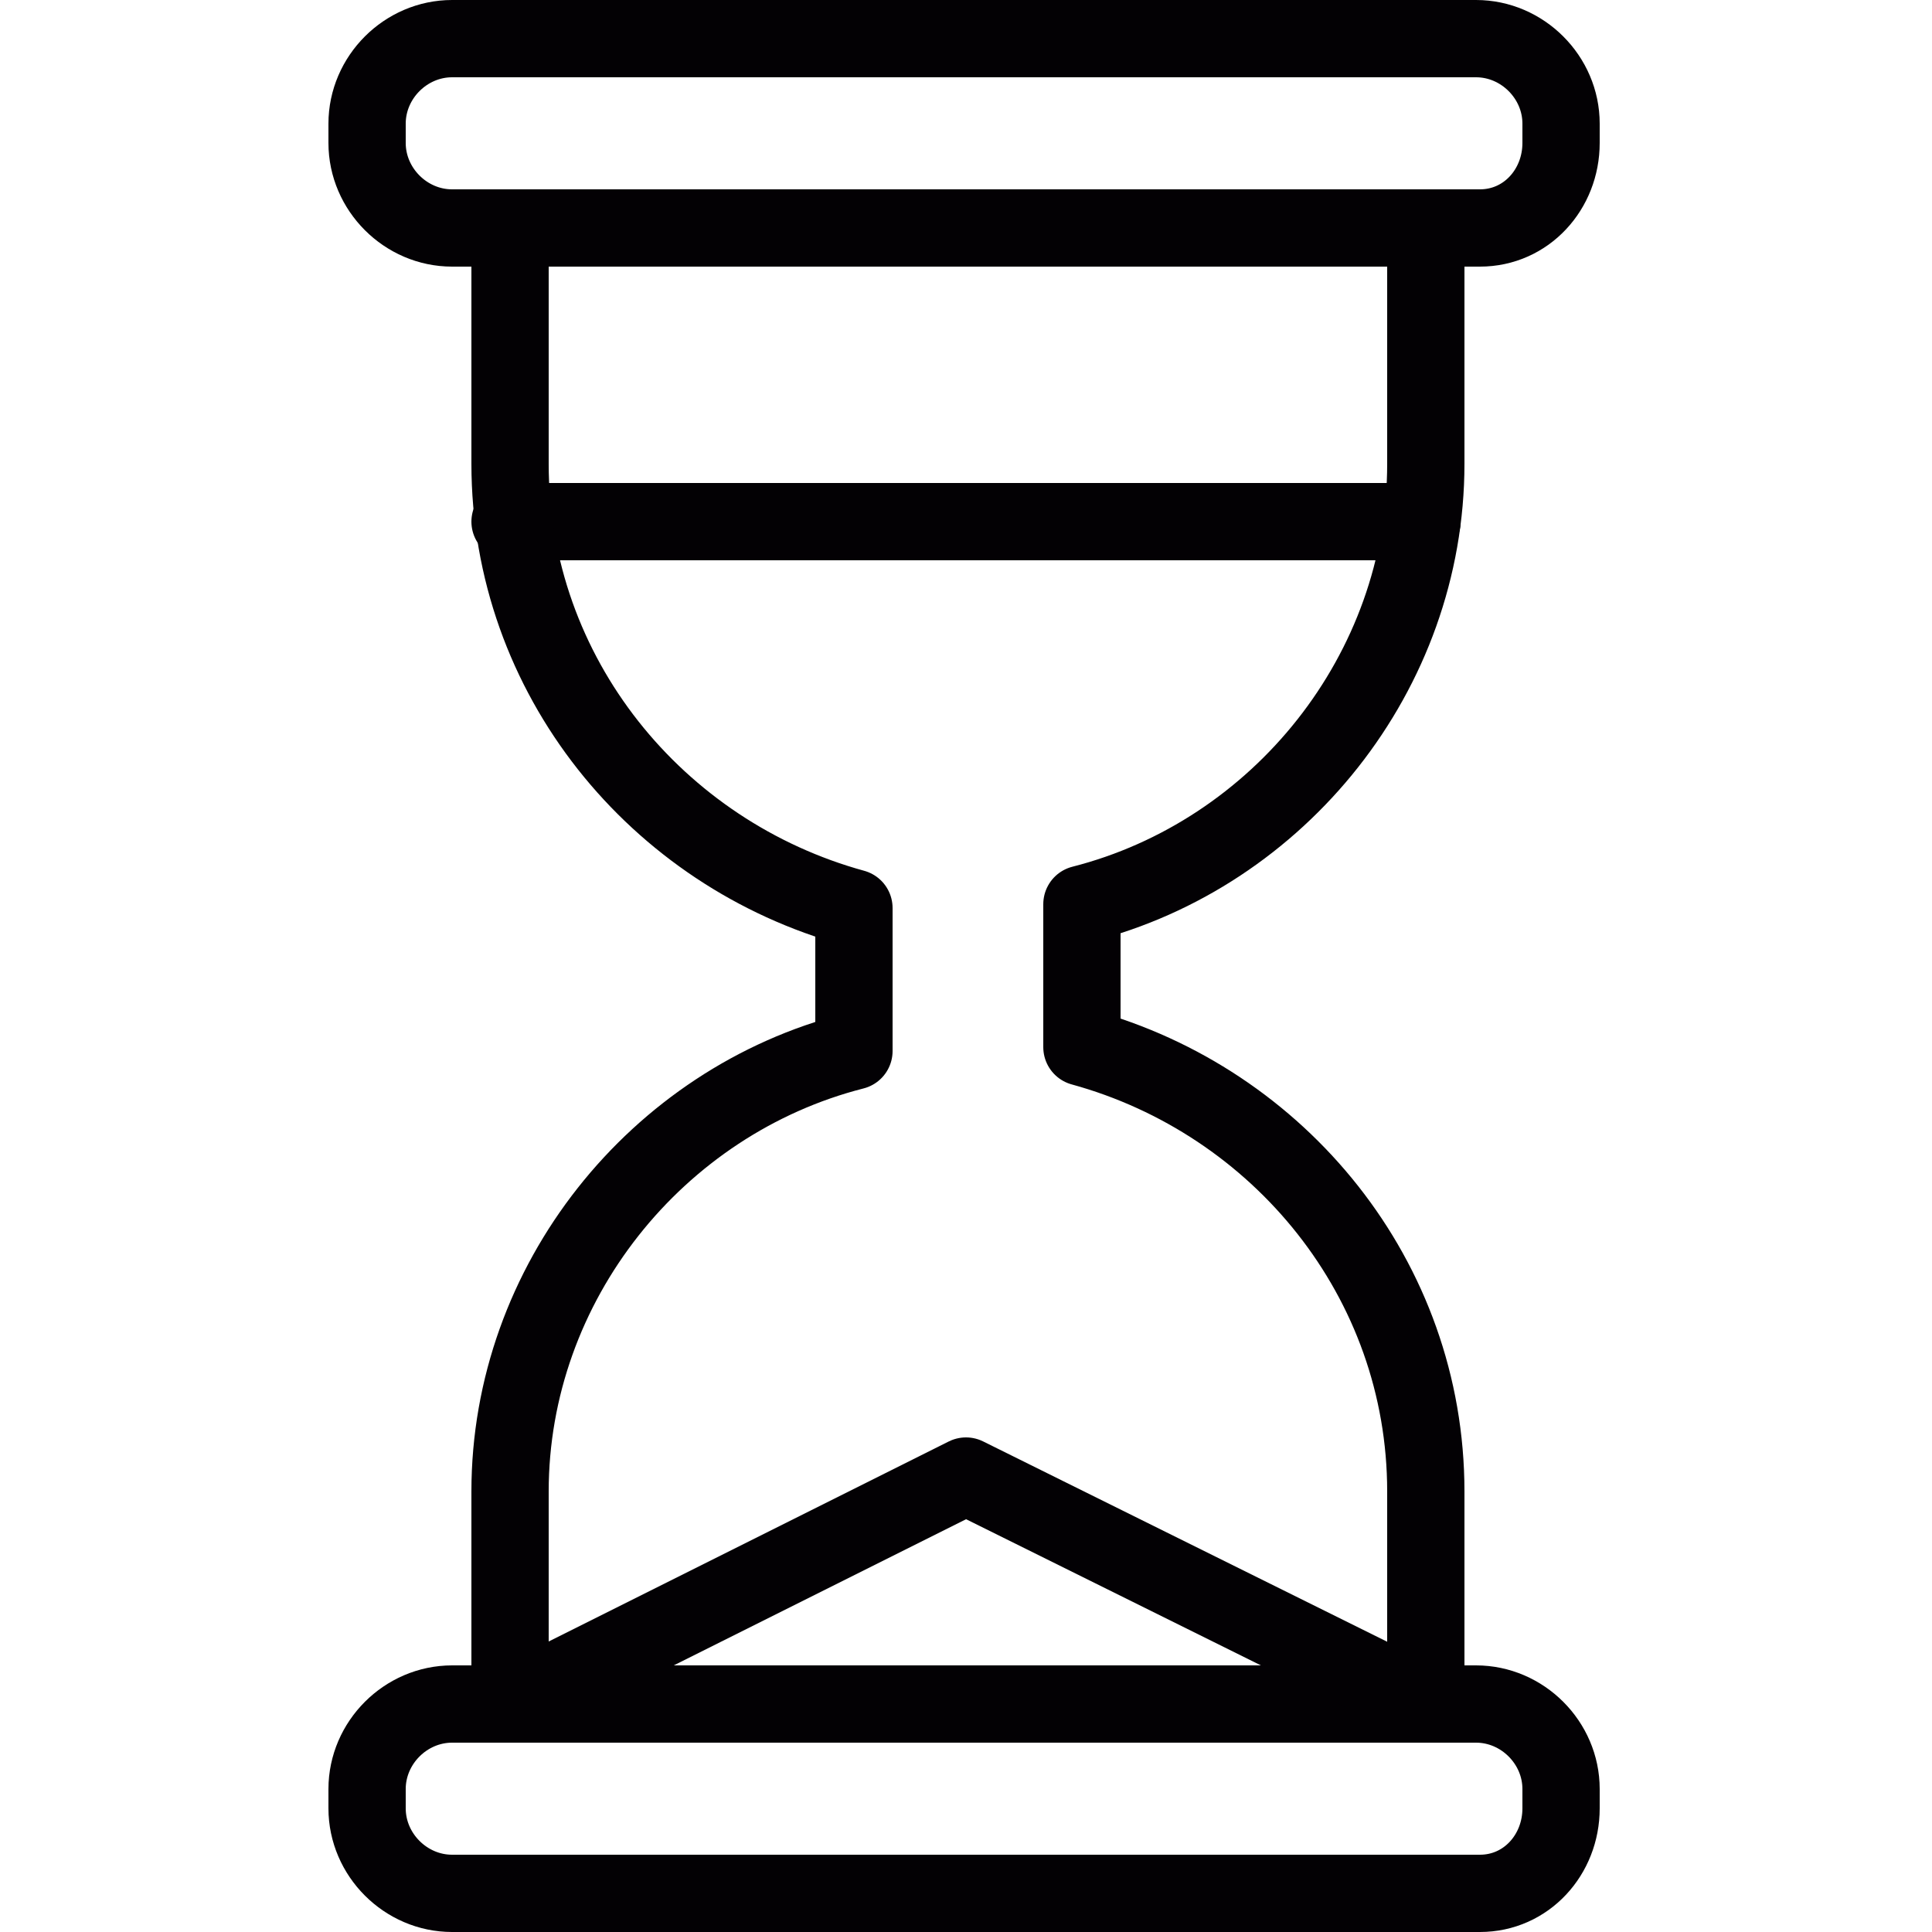
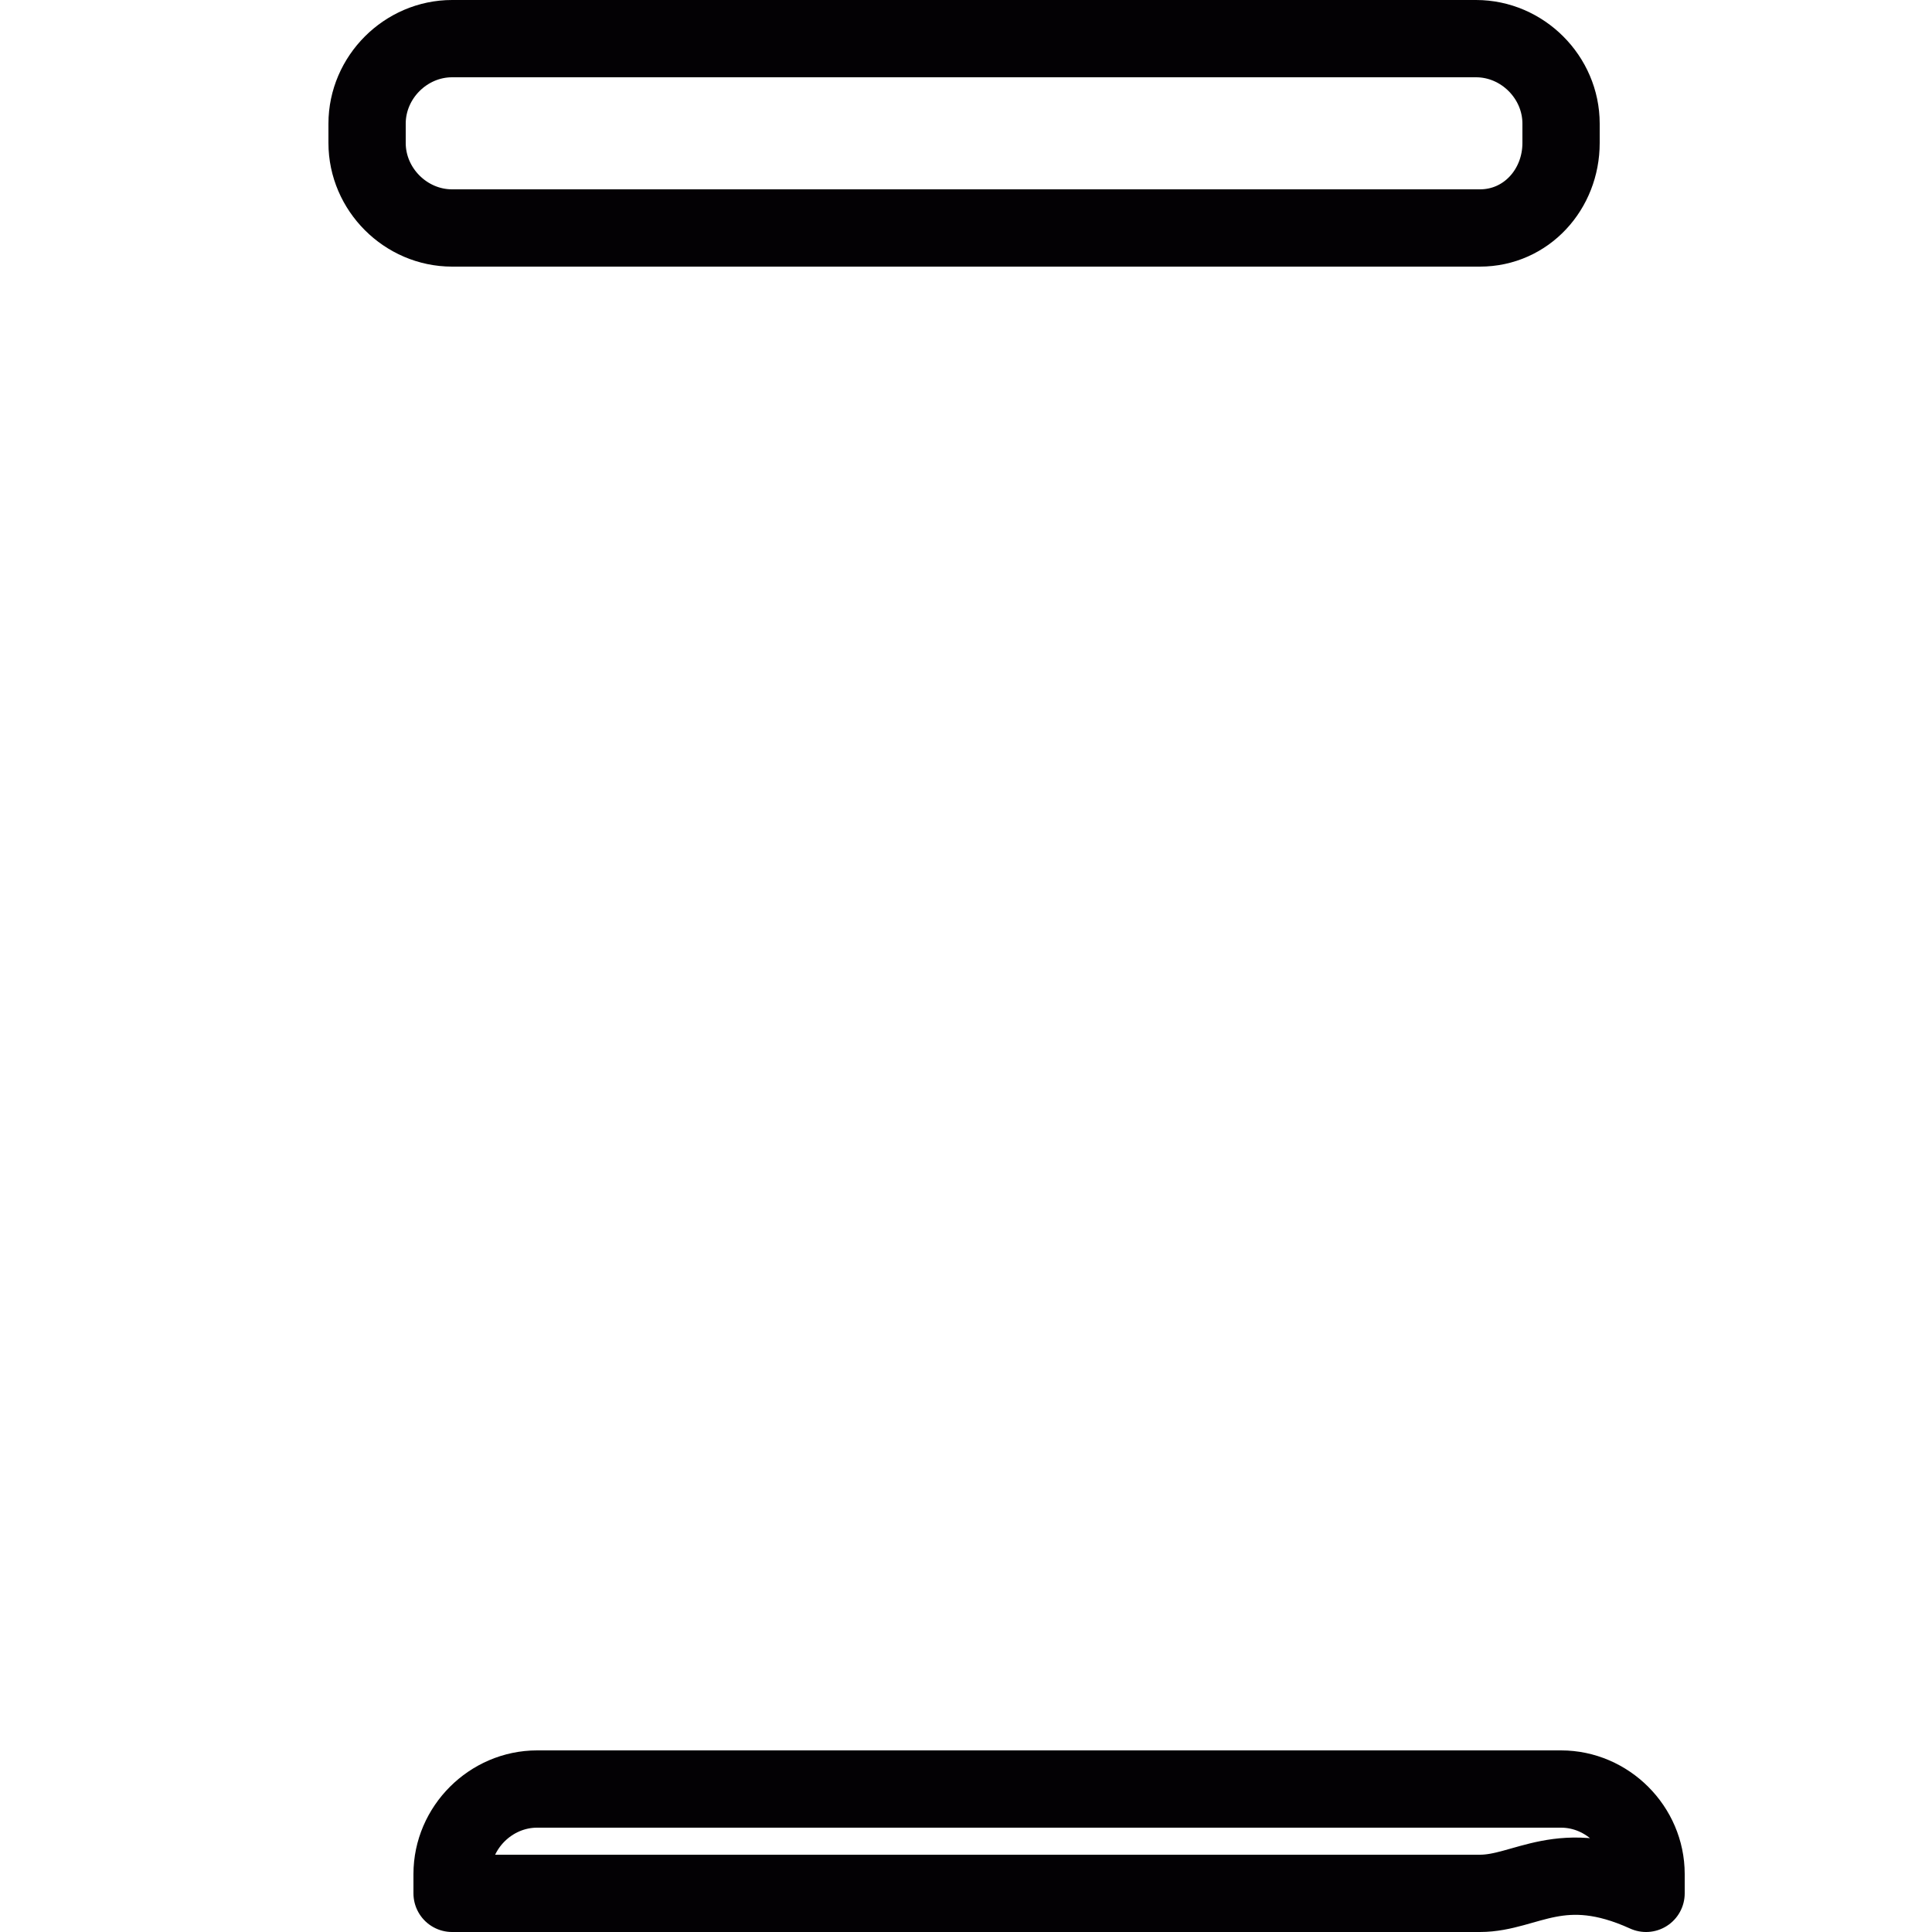
<svg xmlns="http://www.w3.org/2000/svg" version="1.1" id="Слой_1" x="0px" y="0px" viewBox="0 0 50 50" style="enable-background:new 0 0 50 50;" xml:space="preserve">
  <style type="text/css">
	.st0{fill:none;stroke:#030104;stroke-width:2;stroke-linecap:round;stroke-linejoin:round;stroke-miterlimit:10;}
</style>
  <g>
    <path class="st0" d="M38.3,5.9H11.7c-1.2,0-2.2-1-2.2-2.2V3.2c0-1.2,1-2.2,2.2-2.2h26.5c1.2,0,2.2,1,2.2,2.2v0.5   C40.4,4.9,39.5,5.9,38.3,5.9z" />
-     <path class="st0" d="M38.3,49H11.7c-1.2,0-2.2-1-2.2-2.2v-0.5c0-1.2,1-2.2,2.2-2.2h26.5c1.2,0,2.2,1,2.2,2.2v0.5   C40.4,48,39.5,49,38.3,49z" />
-     <line class="st0" x1="13.2" y1="13.5" x2="36.8" y2="13.5" />
-     <path class="st0" d="M13.2,6v6c0,5.5,3.8,10.1,8.9,11.5h0v3.7h0c-5.1,1.3-8.9,6-8.9,11.4v5.5L25,38.2l11.9,5.9v-5.5   c0-5.5-3.8-10.1-8.9-11.5l0-3.7c5.1-1.3,8.9-6,8.9-11.4V6" />
+     <path class="st0" d="M38.3,49H11.7v-0.5c0-1.2,1-2.2,2.2-2.2h26.5c1.2,0,2.2,1,2.2,2.2v0.5   C40.4,48,39.5,49,38.3,49z" />
  </g>
</svg>